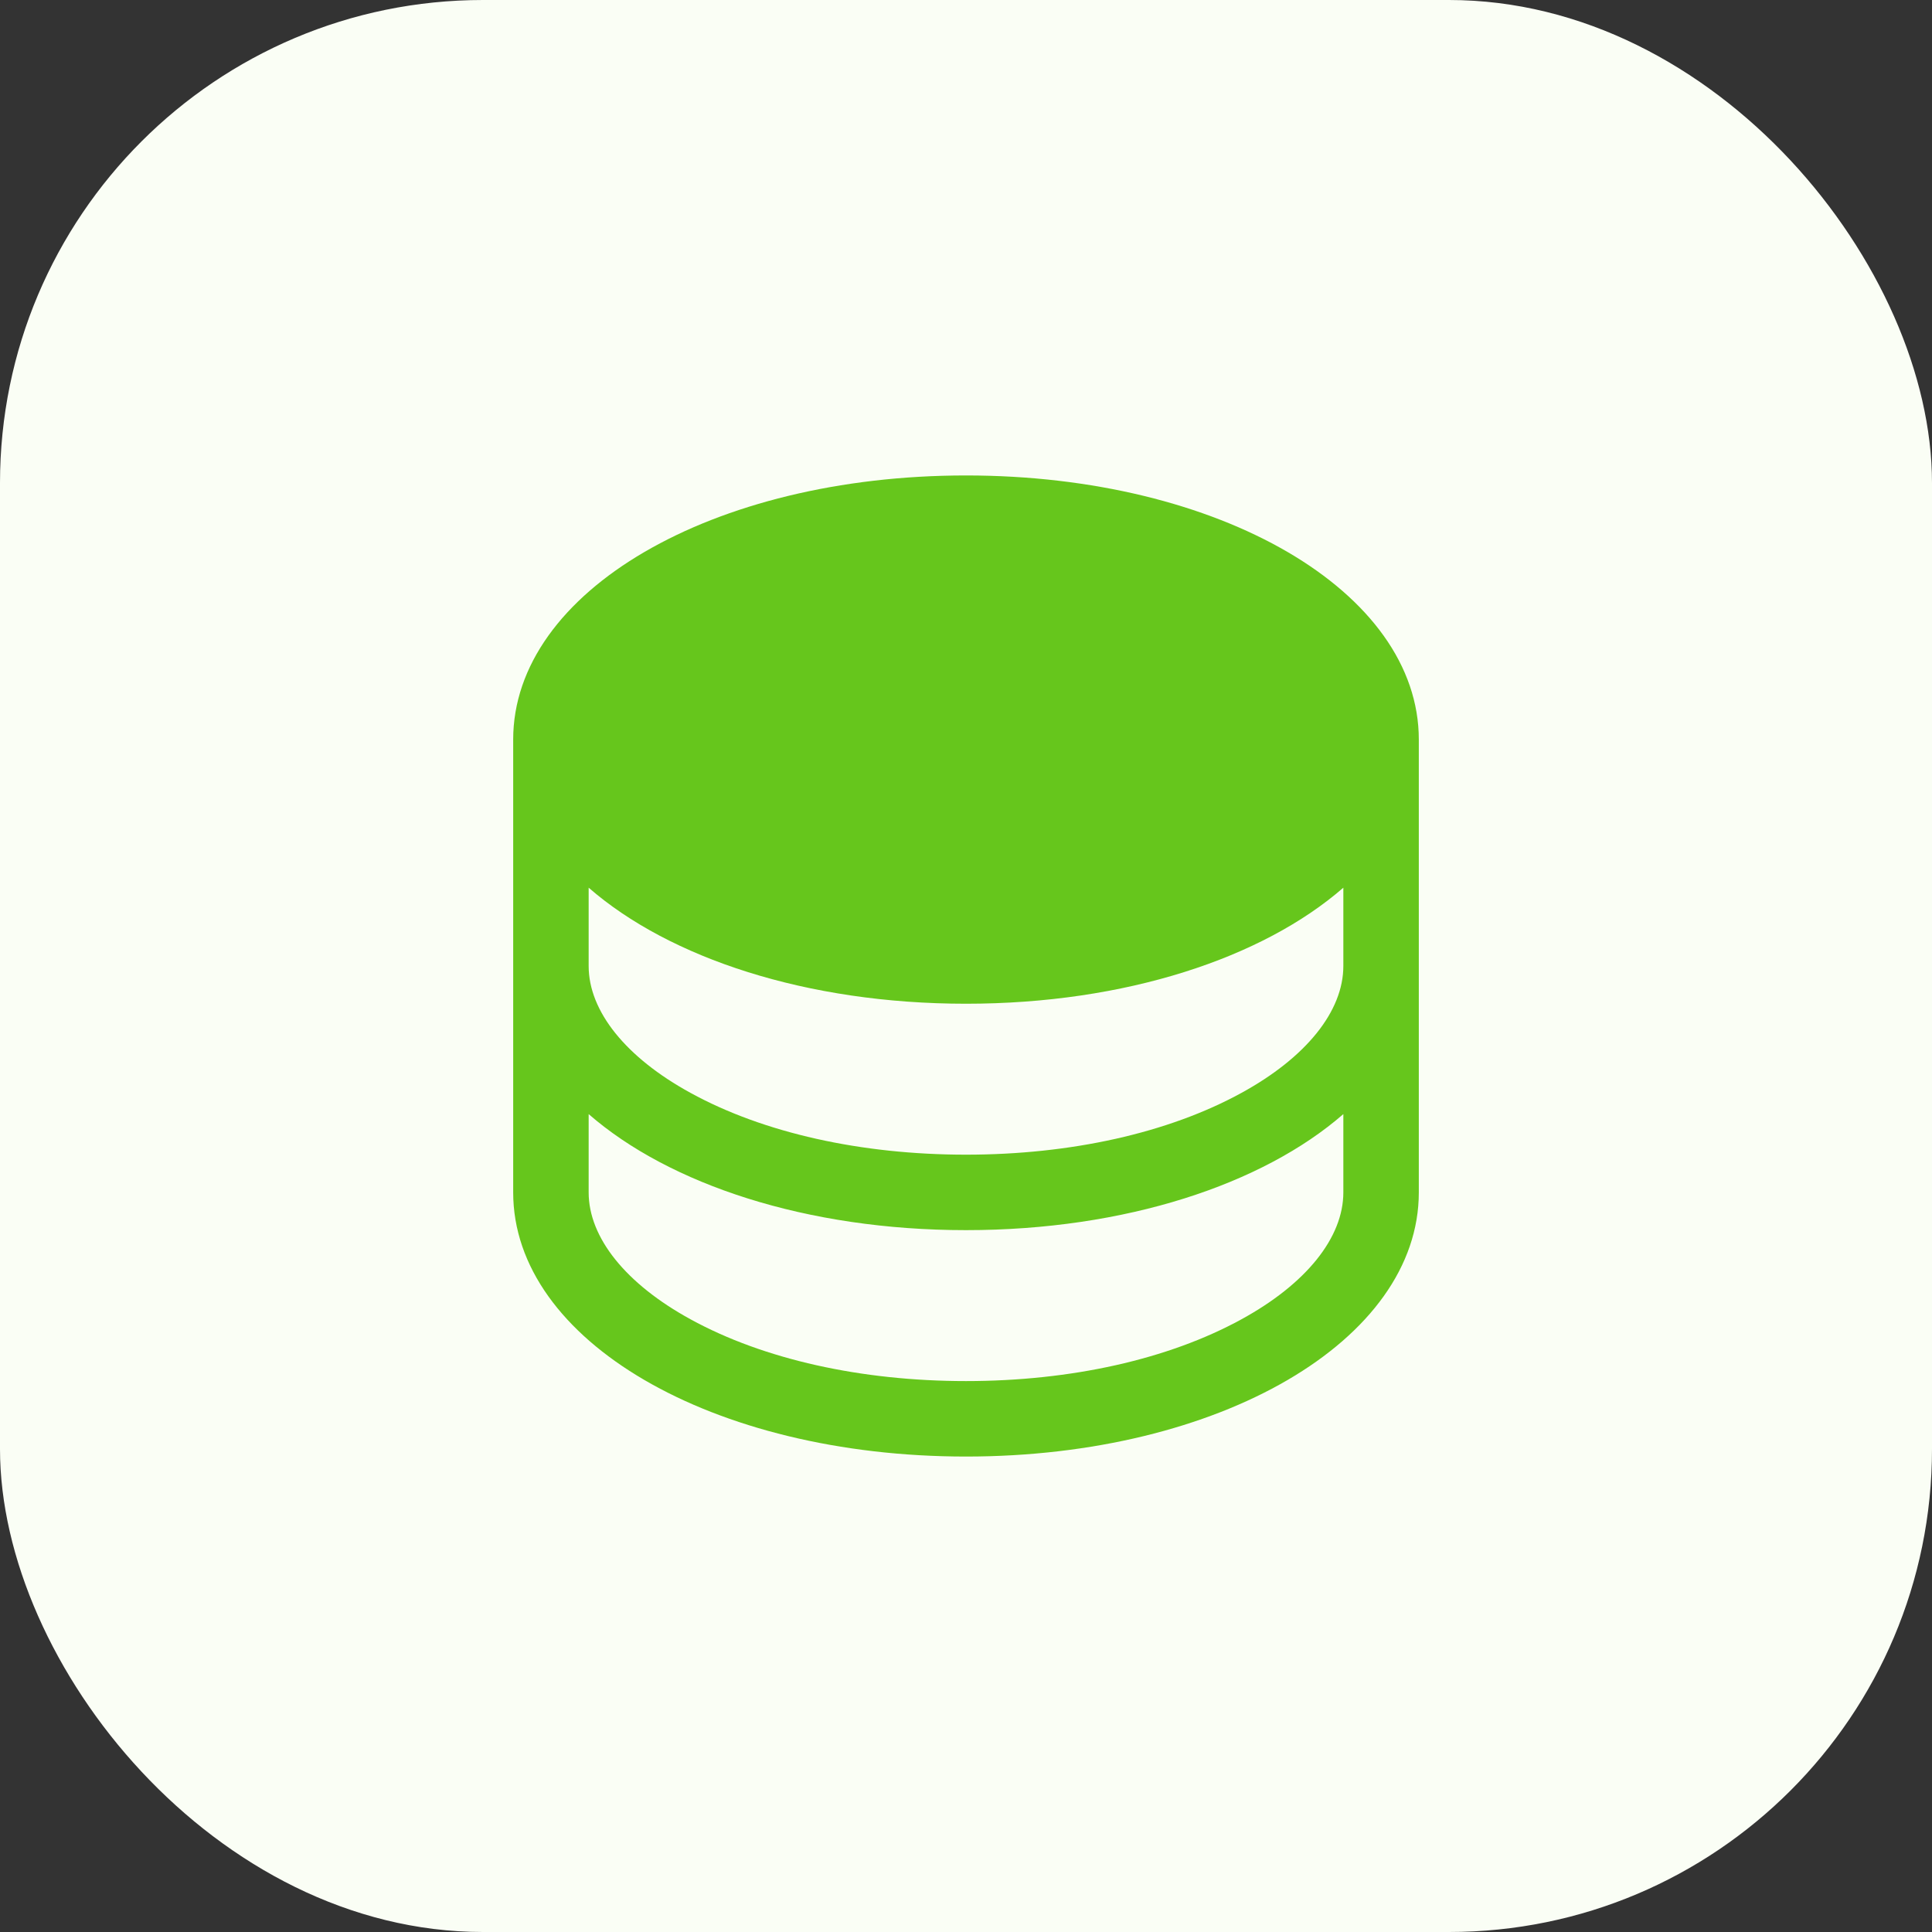
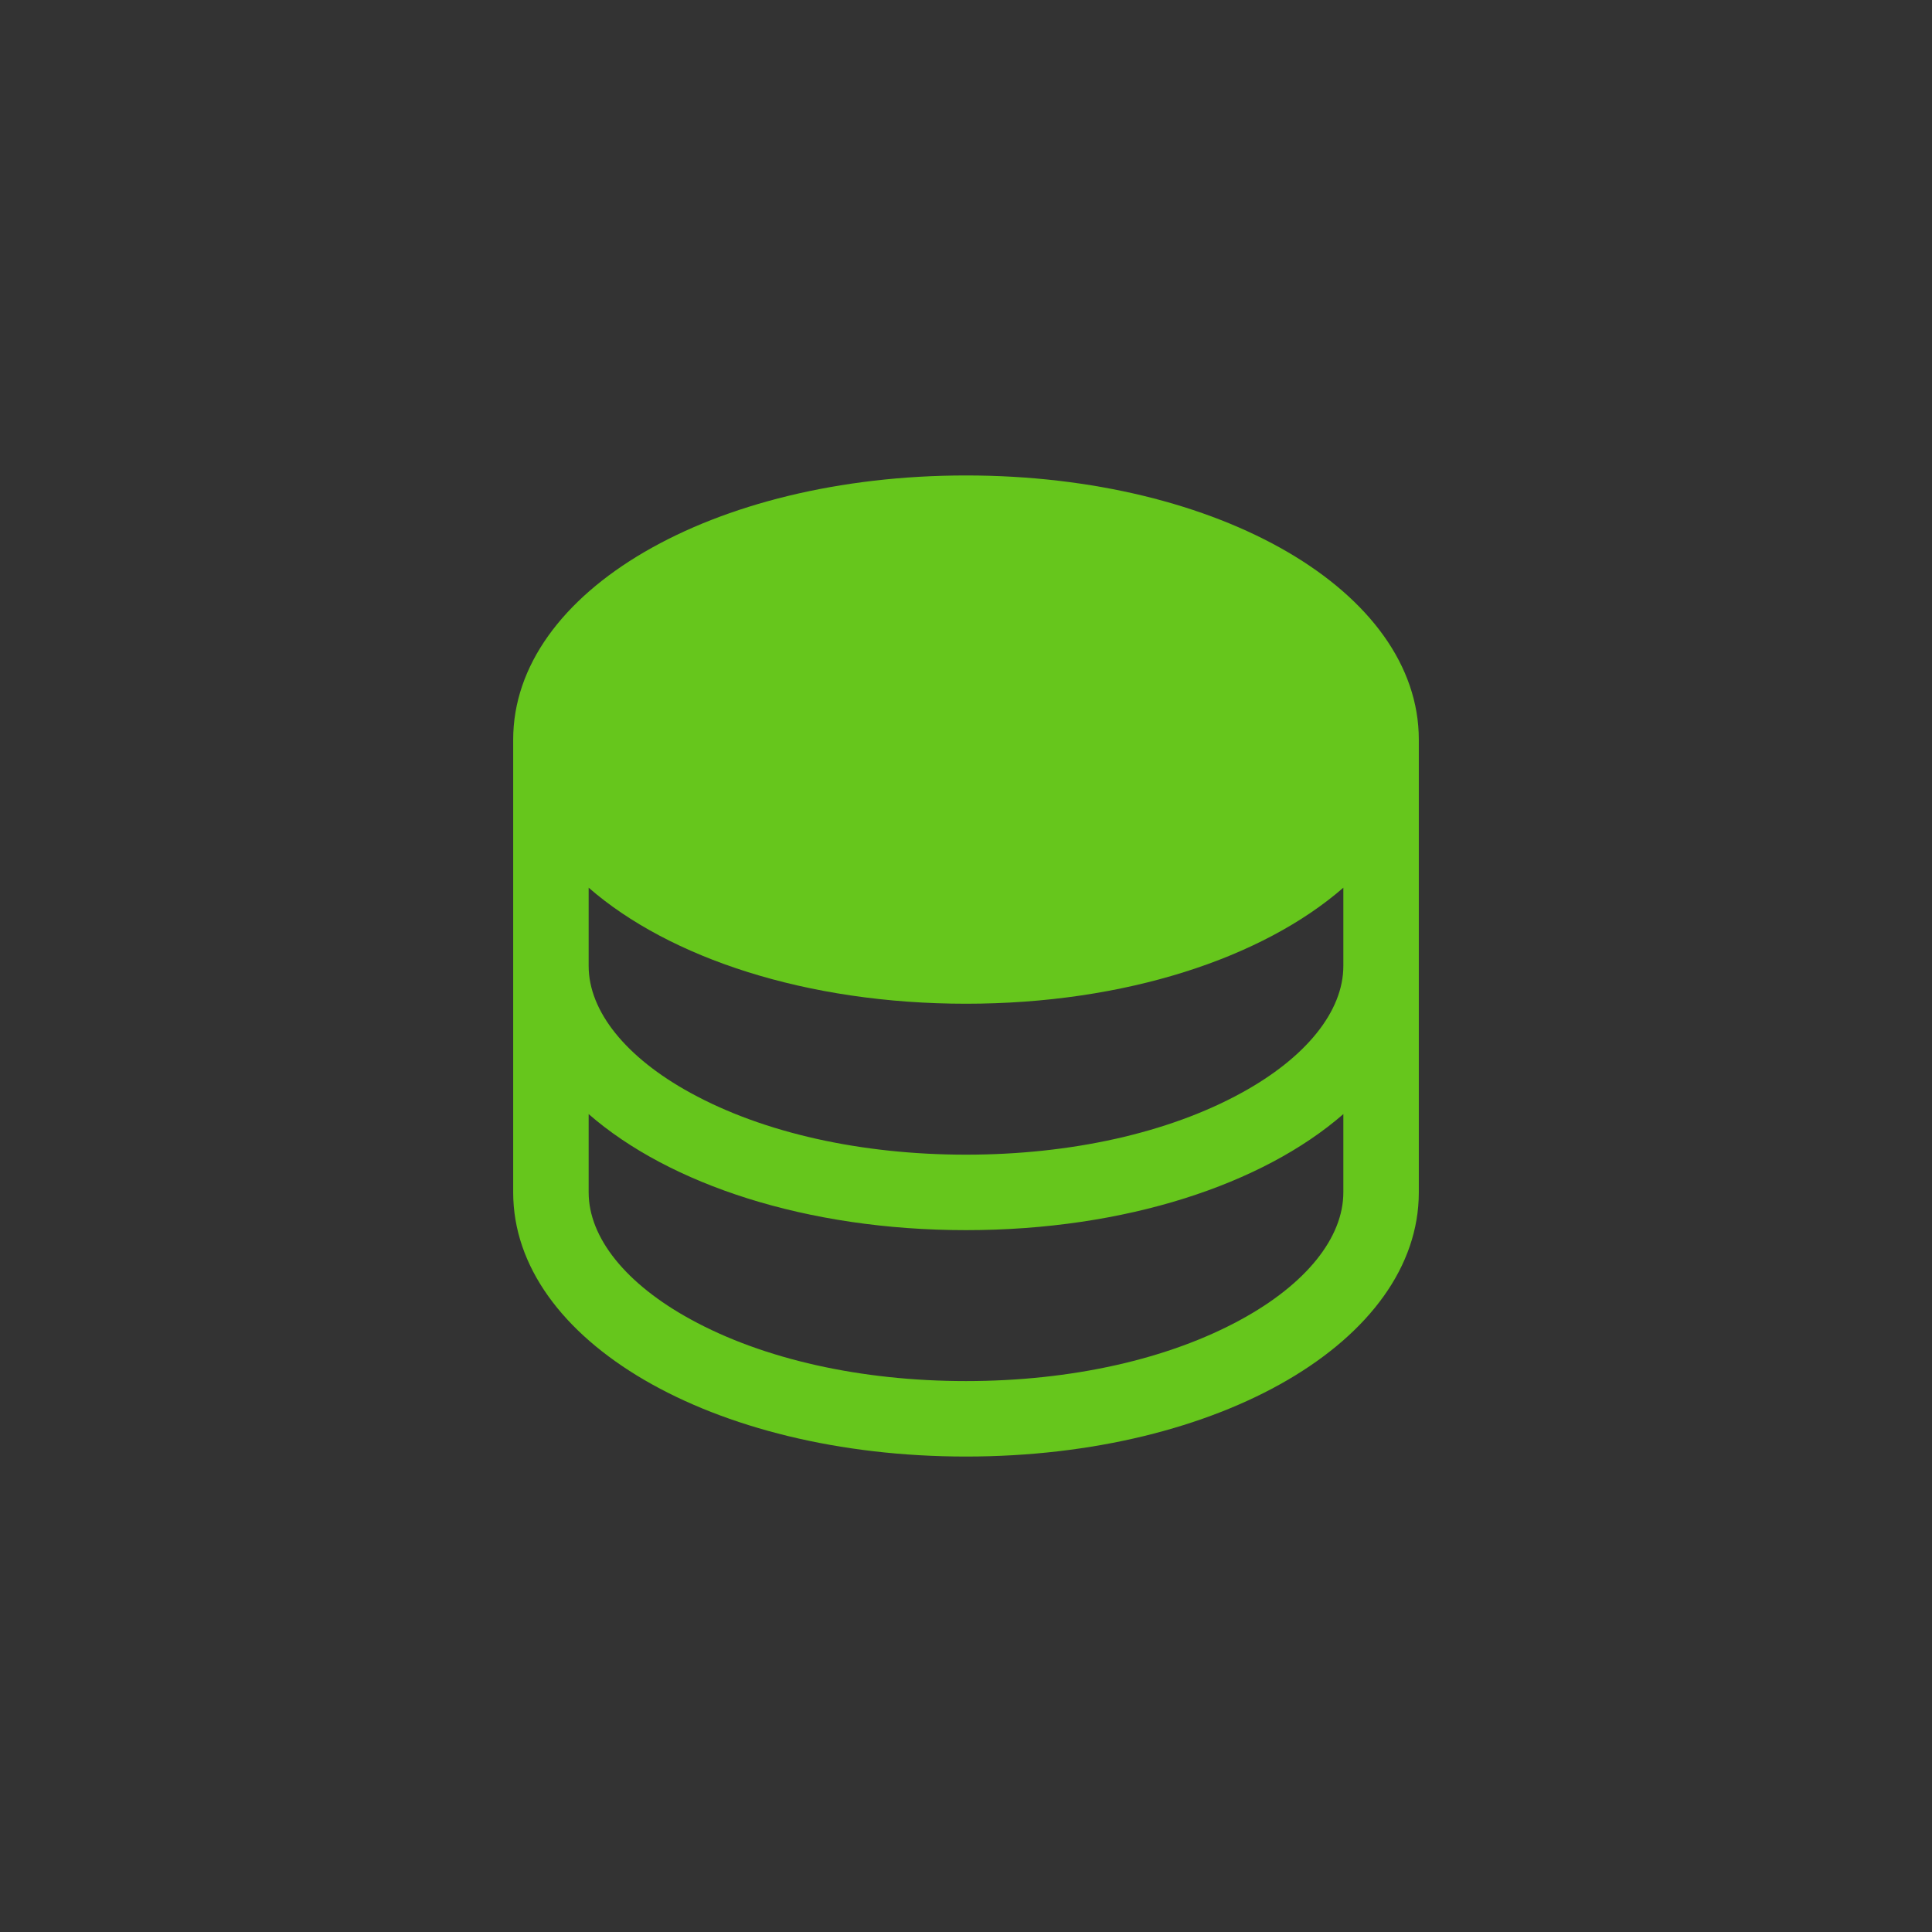
<svg xmlns="http://www.w3.org/2000/svg" width="32" height="32" viewBox="0 0 32 32" fill="none">
  <rect x="0" y="0" width="32" height="32" fill="#333333" stroke="none" />
-   <rect width="32" height="32" rx="8" fill="#FAFEF5" />
  <path d="M16 7.875C11.797 7.875 8.5 9.797 8.5 12.25V19.75C8.5 22.203 11.797 24.125 16 24.125C20.203 24.125 23.5 22.203 23.5 19.75V12.25C23.5 9.797 20.203 7.875 16 7.875ZM22.25 16C22.25 16.75 21.633 17.516 20.562 18.102C19.352 18.766 17.734 19.125 16 19.125C14.266 19.125 12.648 18.766 11.438 18.102C10.367 17.516 9.75 16.75 9.75 16V14.703C11.086 15.867 13.359 16.625 16 16.625C18.641 16.625 20.914 15.867 22.25 14.703V16ZM20.562 21.852C19.352 22.516 17.734 22.875 16 22.875C14.266 22.875 12.648 22.516 11.438 21.852C10.367 21.266 9.75 20.5 9.75 19.75V18.453C11.086 19.617 13.359 20.375 16 20.375C18.641 20.375 20.914 19.617 22.25 18.453V19.75C22.25 20.5 21.633 21.266 20.562 21.852Z" fill="#66C61C" />
</svg>